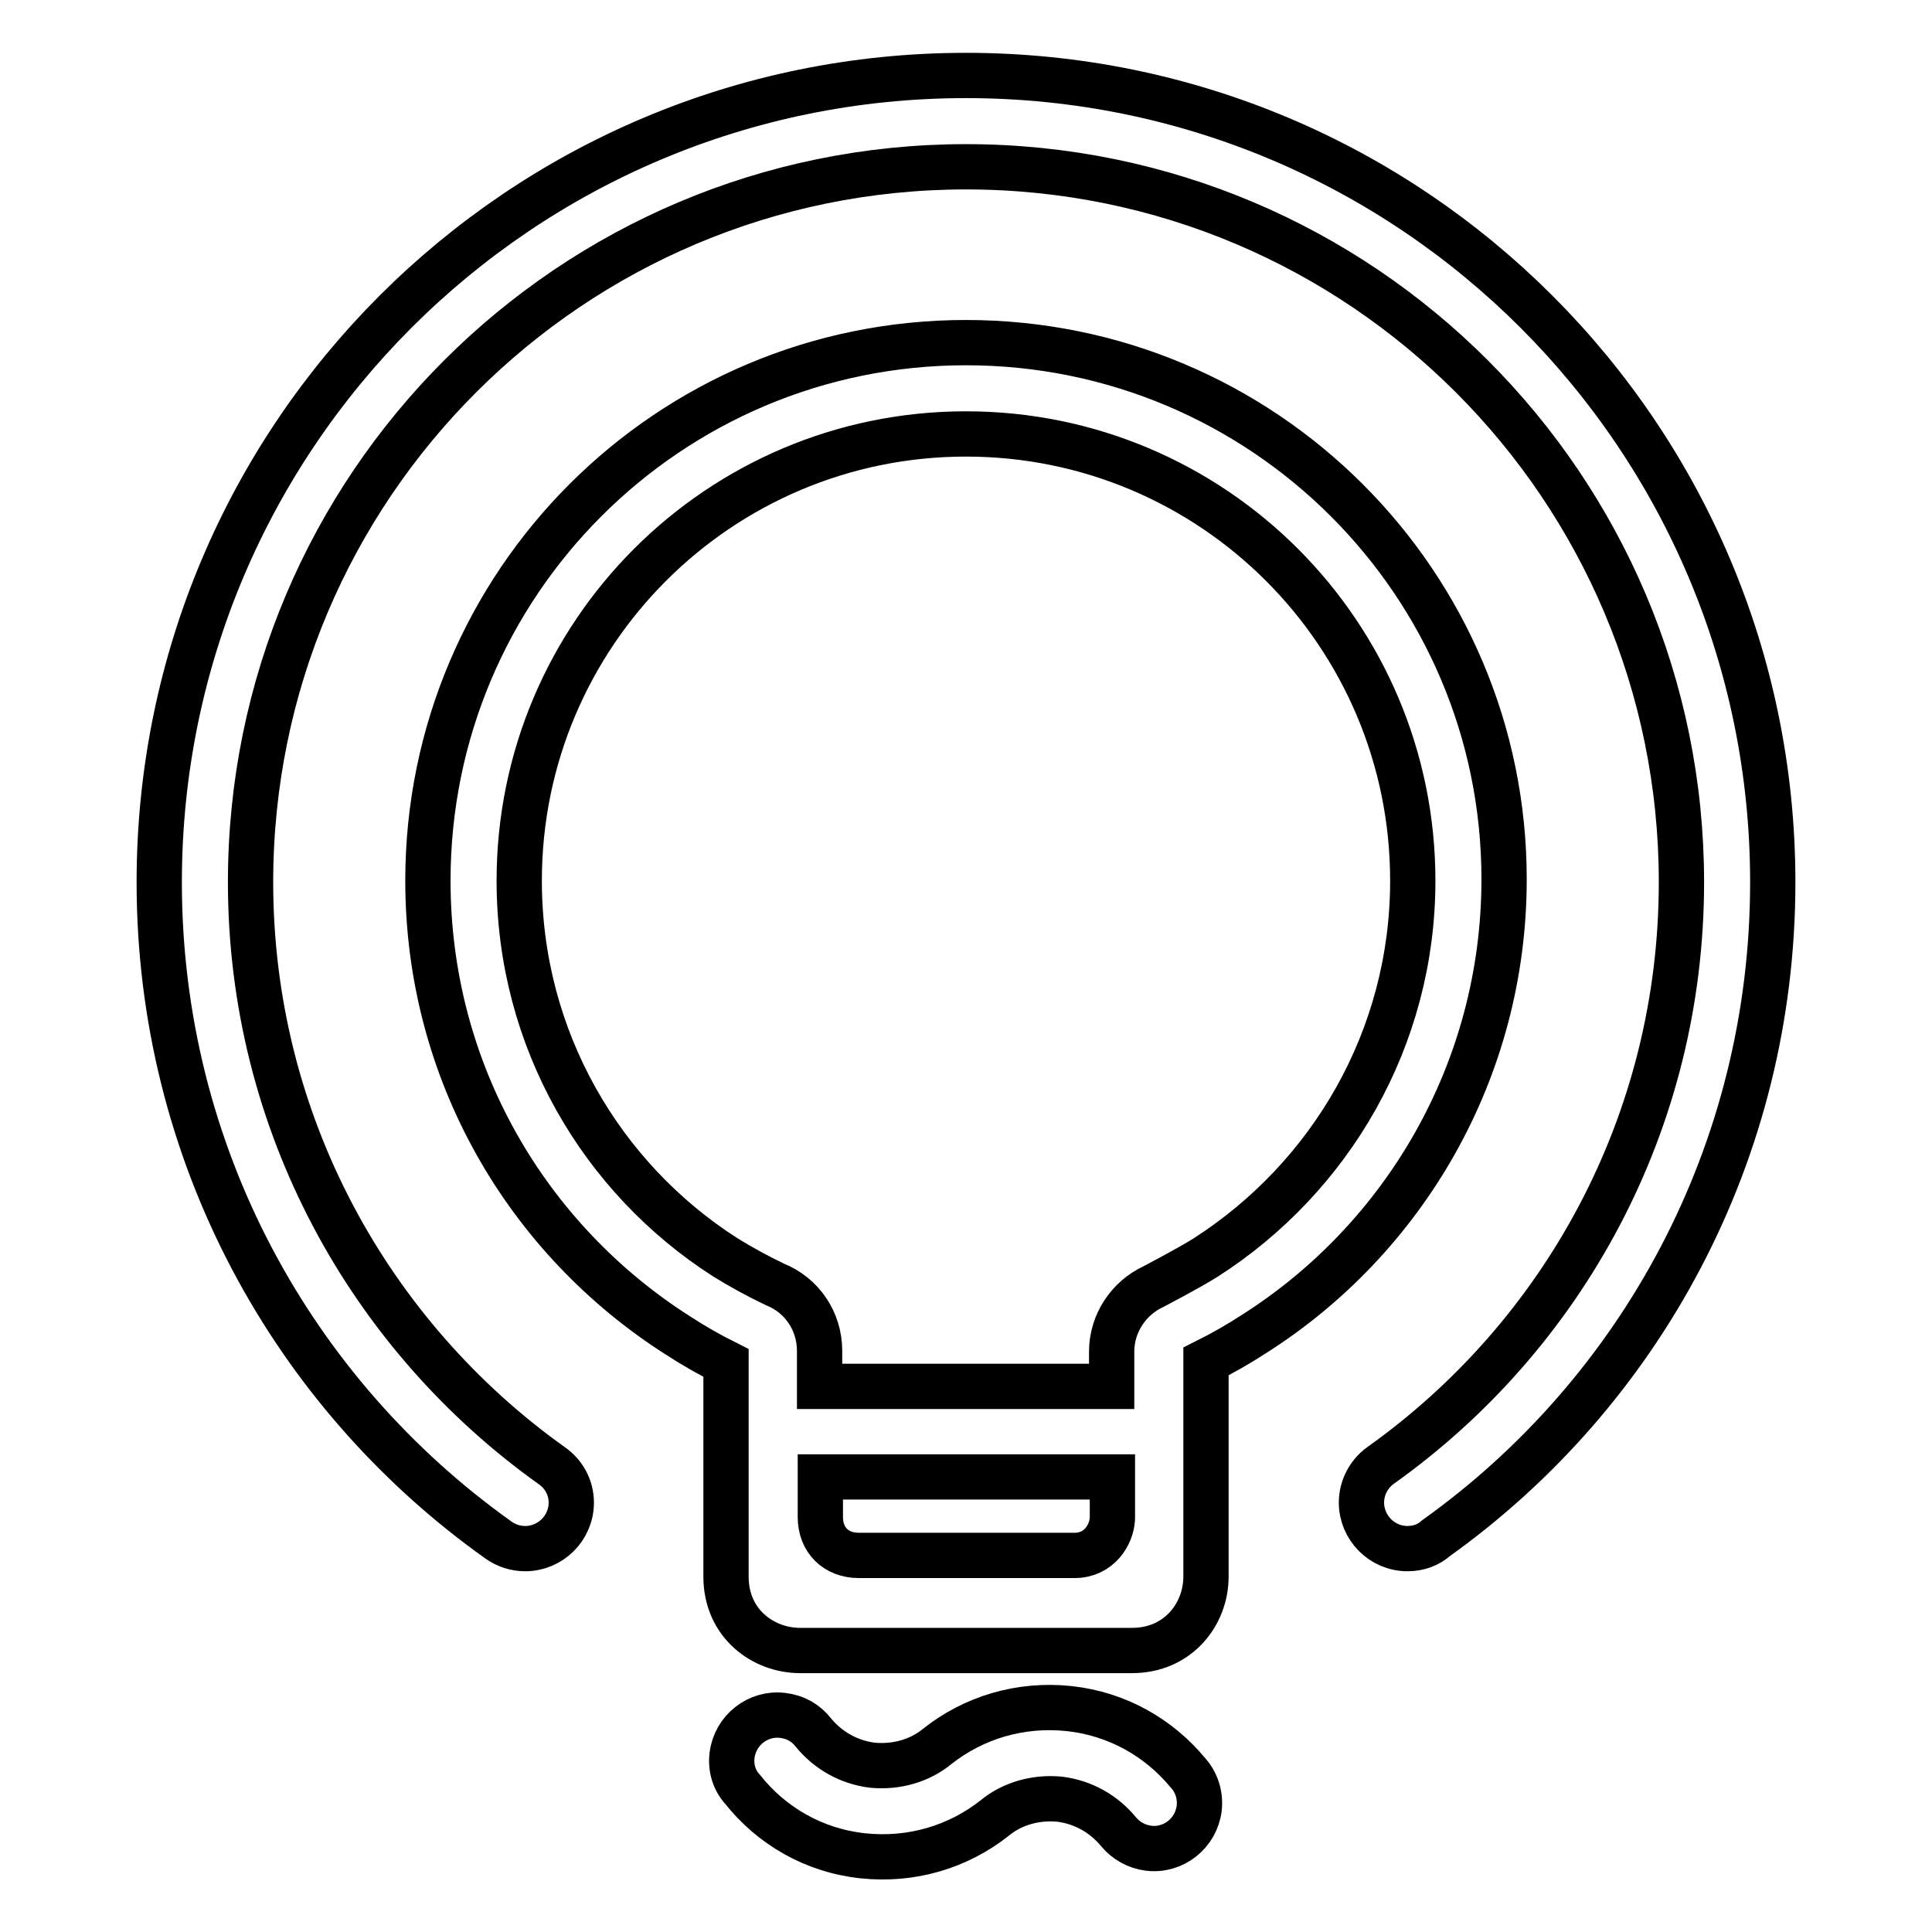
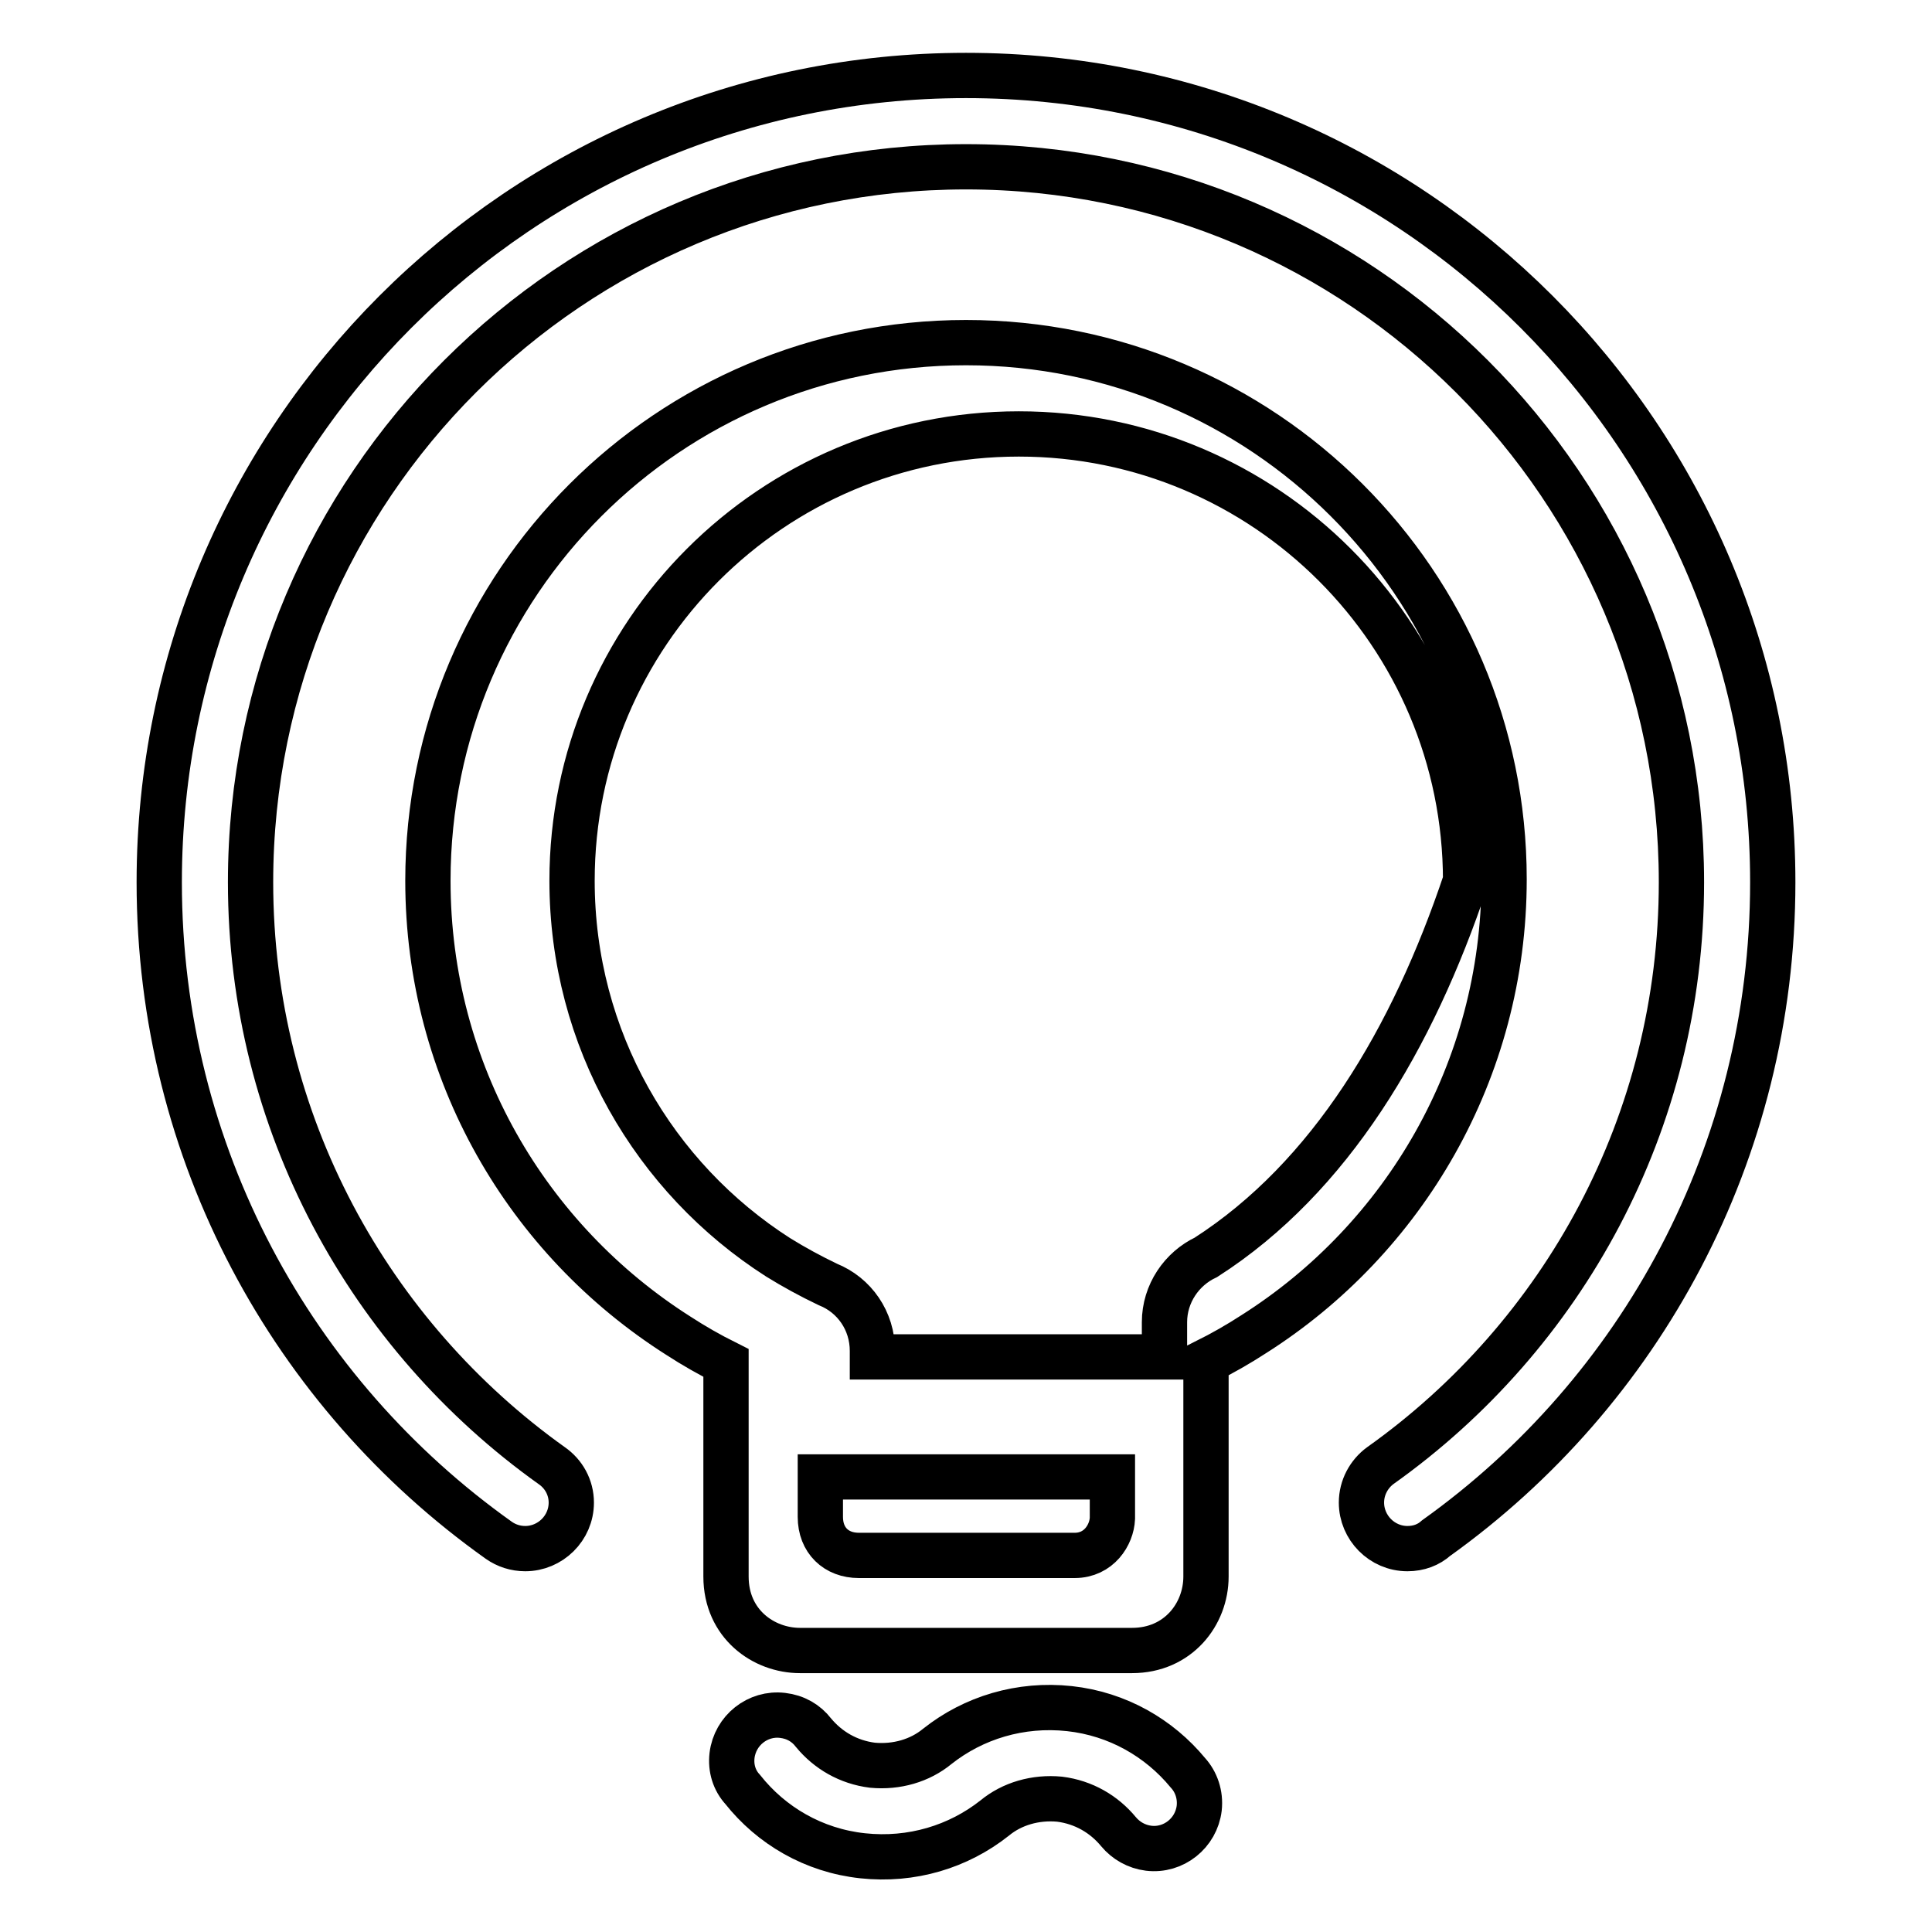
<svg xmlns="http://www.w3.org/2000/svg" version="1.1" x="0px" y="0px" viewBox="0 0 256 256" enable-background="new 0 0 256 256" xml:space="preserve">
  <g>
-     <path stroke-width="6" fill-opacity="0" stroke="#000000" d="M234.9,116.9C234.9,57.9,187.1,10,128,10S21.1,57.9,21.1,116.9c0,36,17.7,67.8,45,87.2l0,0 c1,0.7,2.2,1.1,3.5,1.1c3.3,0,6.1-2.7,6.1-6.1c0-2-1-3.8-2.6-4.9h0c-24.1-17.2-39.9-45.4-39.9-77.3c0-52.4,42.5-94.8,94.8-94.8 c52.4,0,94.8,42.5,94.8,94.8c0,31.9-15.7,60.1-39.9,77.3l0,0c-1.5,1.1-2.5,2.9-2.5,4.9c0,3.3,2.7,6.1,6.1,6.1 c1.5,0,2.8-0.5,3.8-1.4C217.3,184.5,234.9,152.8,234.9,116.9z M157.4,234.9c-3.8-4.6-9.3-7.8-15.7-8.5c-6.5-0.7-12.7,1.2-17.5,5 c-2.3,1.9-5.4,2.8-8.6,2.5c-3.2-0.4-5.9-2-7.8-4.3l0,0c-1-1.3-2.4-2.1-4.1-2.3c-3.3-0.4-6.3,2-6.7,5.3c-0.2,1.7,0.3,3.3,1.4,4.5 l0,0c3.8,4.8,9.4,8.1,15.9,8.8s12.7-1.2,17.5-5c2.3-1.9,5.4-2.8,8.6-2.5c3.2,0.4,5.9,2,7.8,4.3l0,0c1,1.2,2.4,2,4,2.2 c3.3,0.4,6.3-2,6.7-5.3C159.1,237.8,158.5,236.1,157.4,234.9z M128,45.4c-39.4,0-71.3,31.9-71.3,71.3c0,25.4,13.2,47.6,33.2,60.3 c2,1.3,4.1,2.5,6.3,3.6v7.5v20.8c0,6.3,5,9.8,9.8,9.8H150c6.1,0,9.8-4.8,9.8-9.8V188v-7.6c2.2-1.1,4.3-2.3,6.3-3.6 c19.9-12.6,33.2-34.9,33.2-60.3C199.3,77.3,167.4,45.4,128,45.4z M142.4,206.1h-28.6c-3,0-5.1-2-5.1-5.1v-5.3h38.7v5.5 C147.3,203.4,145.6,206.1,142.4,206.1z M159.8,166.6c-2.2,1.4-7,3.9-7,3.9c-3.2,1.5-5.5,4.8-5.5,8.6c0,0.1,0,0.2,0,0.4h0v4.2h-38.7 V179h0c0-4-2.4-7.4-5.9-8.8v0c-2.3-1.1-4.5-2.3-6.6-3.6c-16.4-10.5-27.3-28.9-27.3-49.9c0-32.7,26.5-59.2,59.2-59.2 c32.7,0,59.2,26.5,59.2,59.2C187.2,137.6,176.3,156,159.8,166.6z" />
+     <path stroke-width="6" fill-opacity="0" stroke="#000000" d="M234.9,116.9C234.9,57.9,187.1,10,128,10S21.1,57.9,21.1,116.9c0,36,17.7,67.8,45,87.2l0,0 c1,0.7,2.2,1.1,3.5,1.1c3.3,0,6.1-2.7,6.1-6.1c0-2-1-3.8-2.6-4.9h0c-24.1-17.2-39.9-45.4-39.9-77.3c0-52.4,42.5-94.8,94.8-94.8 c52.4,0,94.8,42.5,94.8,94.8c0,31.9-15.7,60.1-39.9,77.3l0,0c-1.5,1.1-2.5,2.9-2.5,4.9c0,3.3,2.7,6.1,6.1,6.1 c1.5,0,2.8-0.5,3.8-1.4C217.3,184.5,234.9,152.8,234.9,116.9z M157.4,234.9c-3.8-4.6-9.3-7.8-15.7-8.5c-6.5-0.7-12.7,1.2-17.5,5 c-2.3,1.9-5.4,2.8-8.6,2.5c-3.2-0.4-5.9-2-7.8-4.3l0,0c-1-1.3-2.4-2.1-4.1-2.3c-3.3-0.4-6.3,2-6.7,5.3c-0.2,1.7,0.3,3.3,1.4,4.5 l0,0c3.8,4.8,9.4,8.1,15.9,8.8s12.7-1.2,17.5-5c2.3-1.9,5.4-2.8,8.6-2.5c3.2,0.4,5.9,2,7.8,4.3l0,0c1,1.2,2.4,2,4,2.2 c3.3,0.4,6.3-2,6.7-5.3C159.1,237.8,158.5,236.1,157.4,234.9z M128,45.4c-39.4,0-71.3,31.9-71.3,71.3c0,25.4,13.2,47.6,33.2,60.3 c2,1.3,4.1,2.5,6.3,3.6v7.5v20.8c0,6.3,5,9.8,9.8,9.8H150c6.1,0,9.8-4.8,9.8-9.8V188v-7.6c2.2-1.1,4.3-2.3,6.3-3.6 c19.9-12.6,33.2-34.9,33.2-60.3C199.3,77.3,167.4,45.4,128,45.4z M142.4,206.1h-28.6c-3,0-5.1-2-5.1-5.1v-5.3h38.7v5.5 C147.3,203.4,145.6,206.1,142.4,206.1z M159.8,166.6c-3.2,1.5-5.5,4.8-5.5,8.6c0,0.1,0,0.2,0,0.4h0v4.2h-38.7 V179h0c0-4-2.4-7.4-5.9-8.8v0c-2.3-1.1-4.5-2.3-6.6-3.6c-16.4-10.5-27.3-28.9-27.3-49.9c0-32.7,26.5-59.2,59.2-59.2 c32.7,0,59.2,26.5,59.2,59.2C187.2,137.6,176.3,156,159.8,166.6z" />
  </g>
</svg>